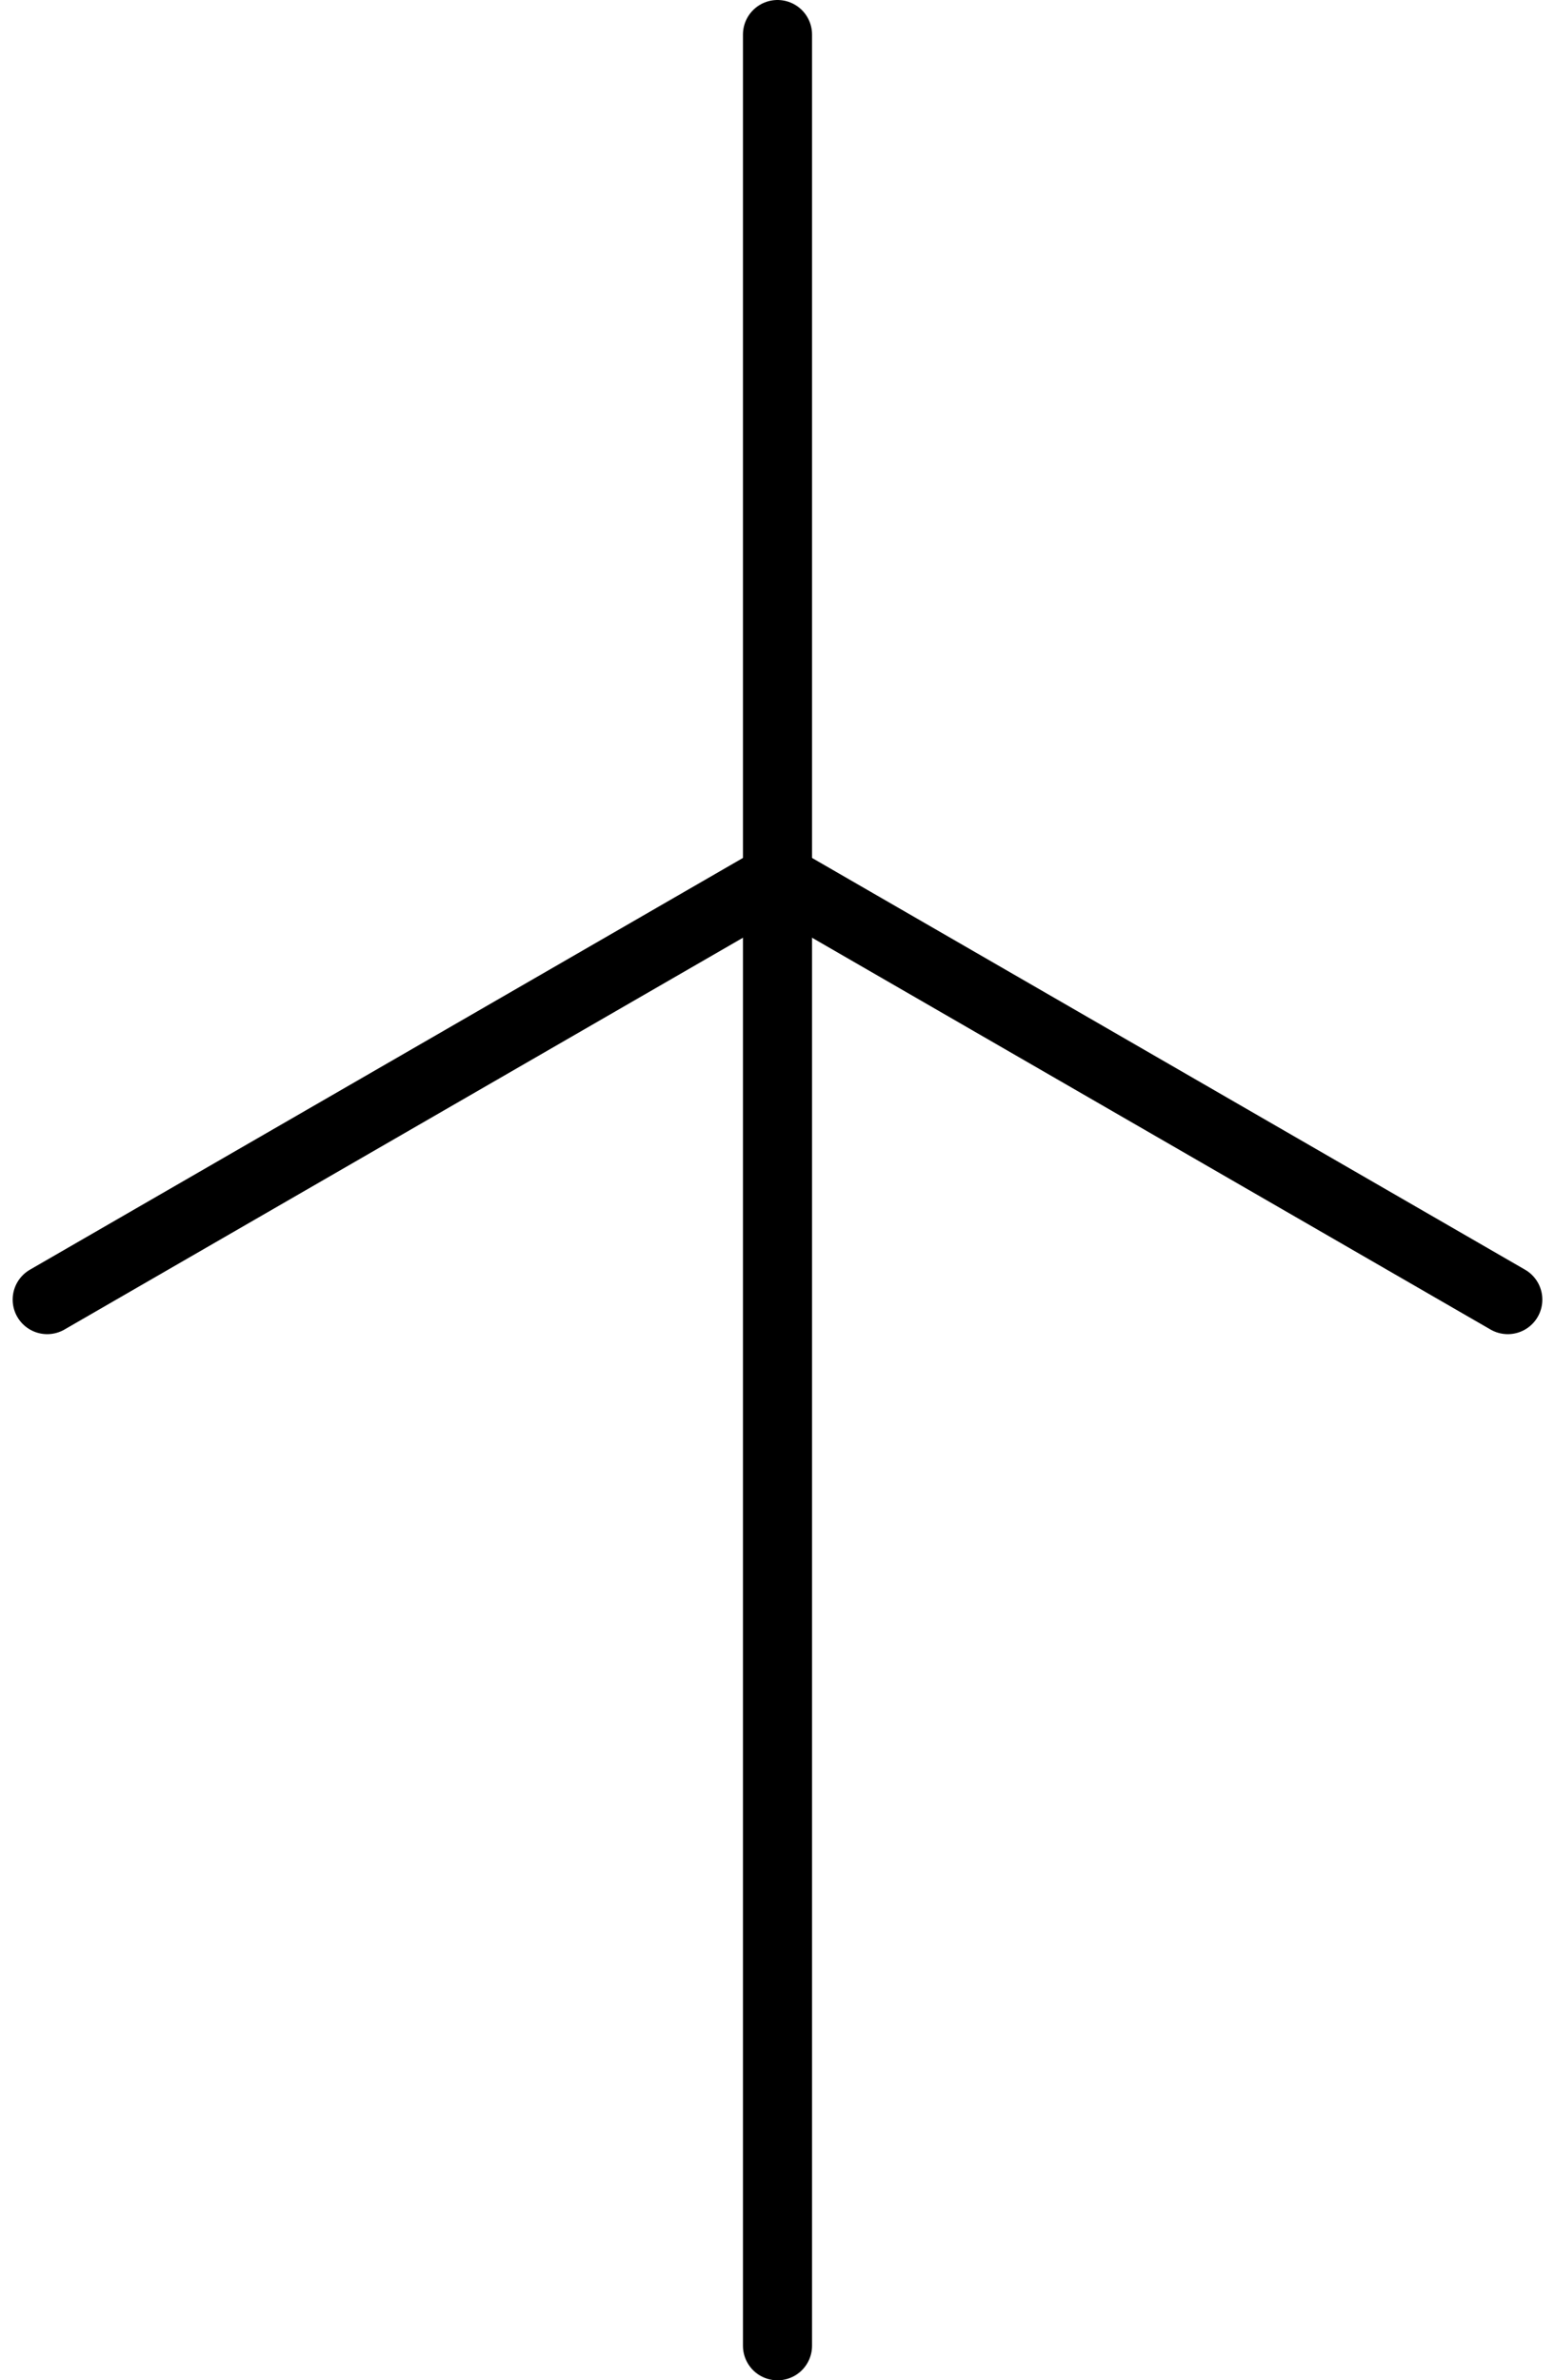
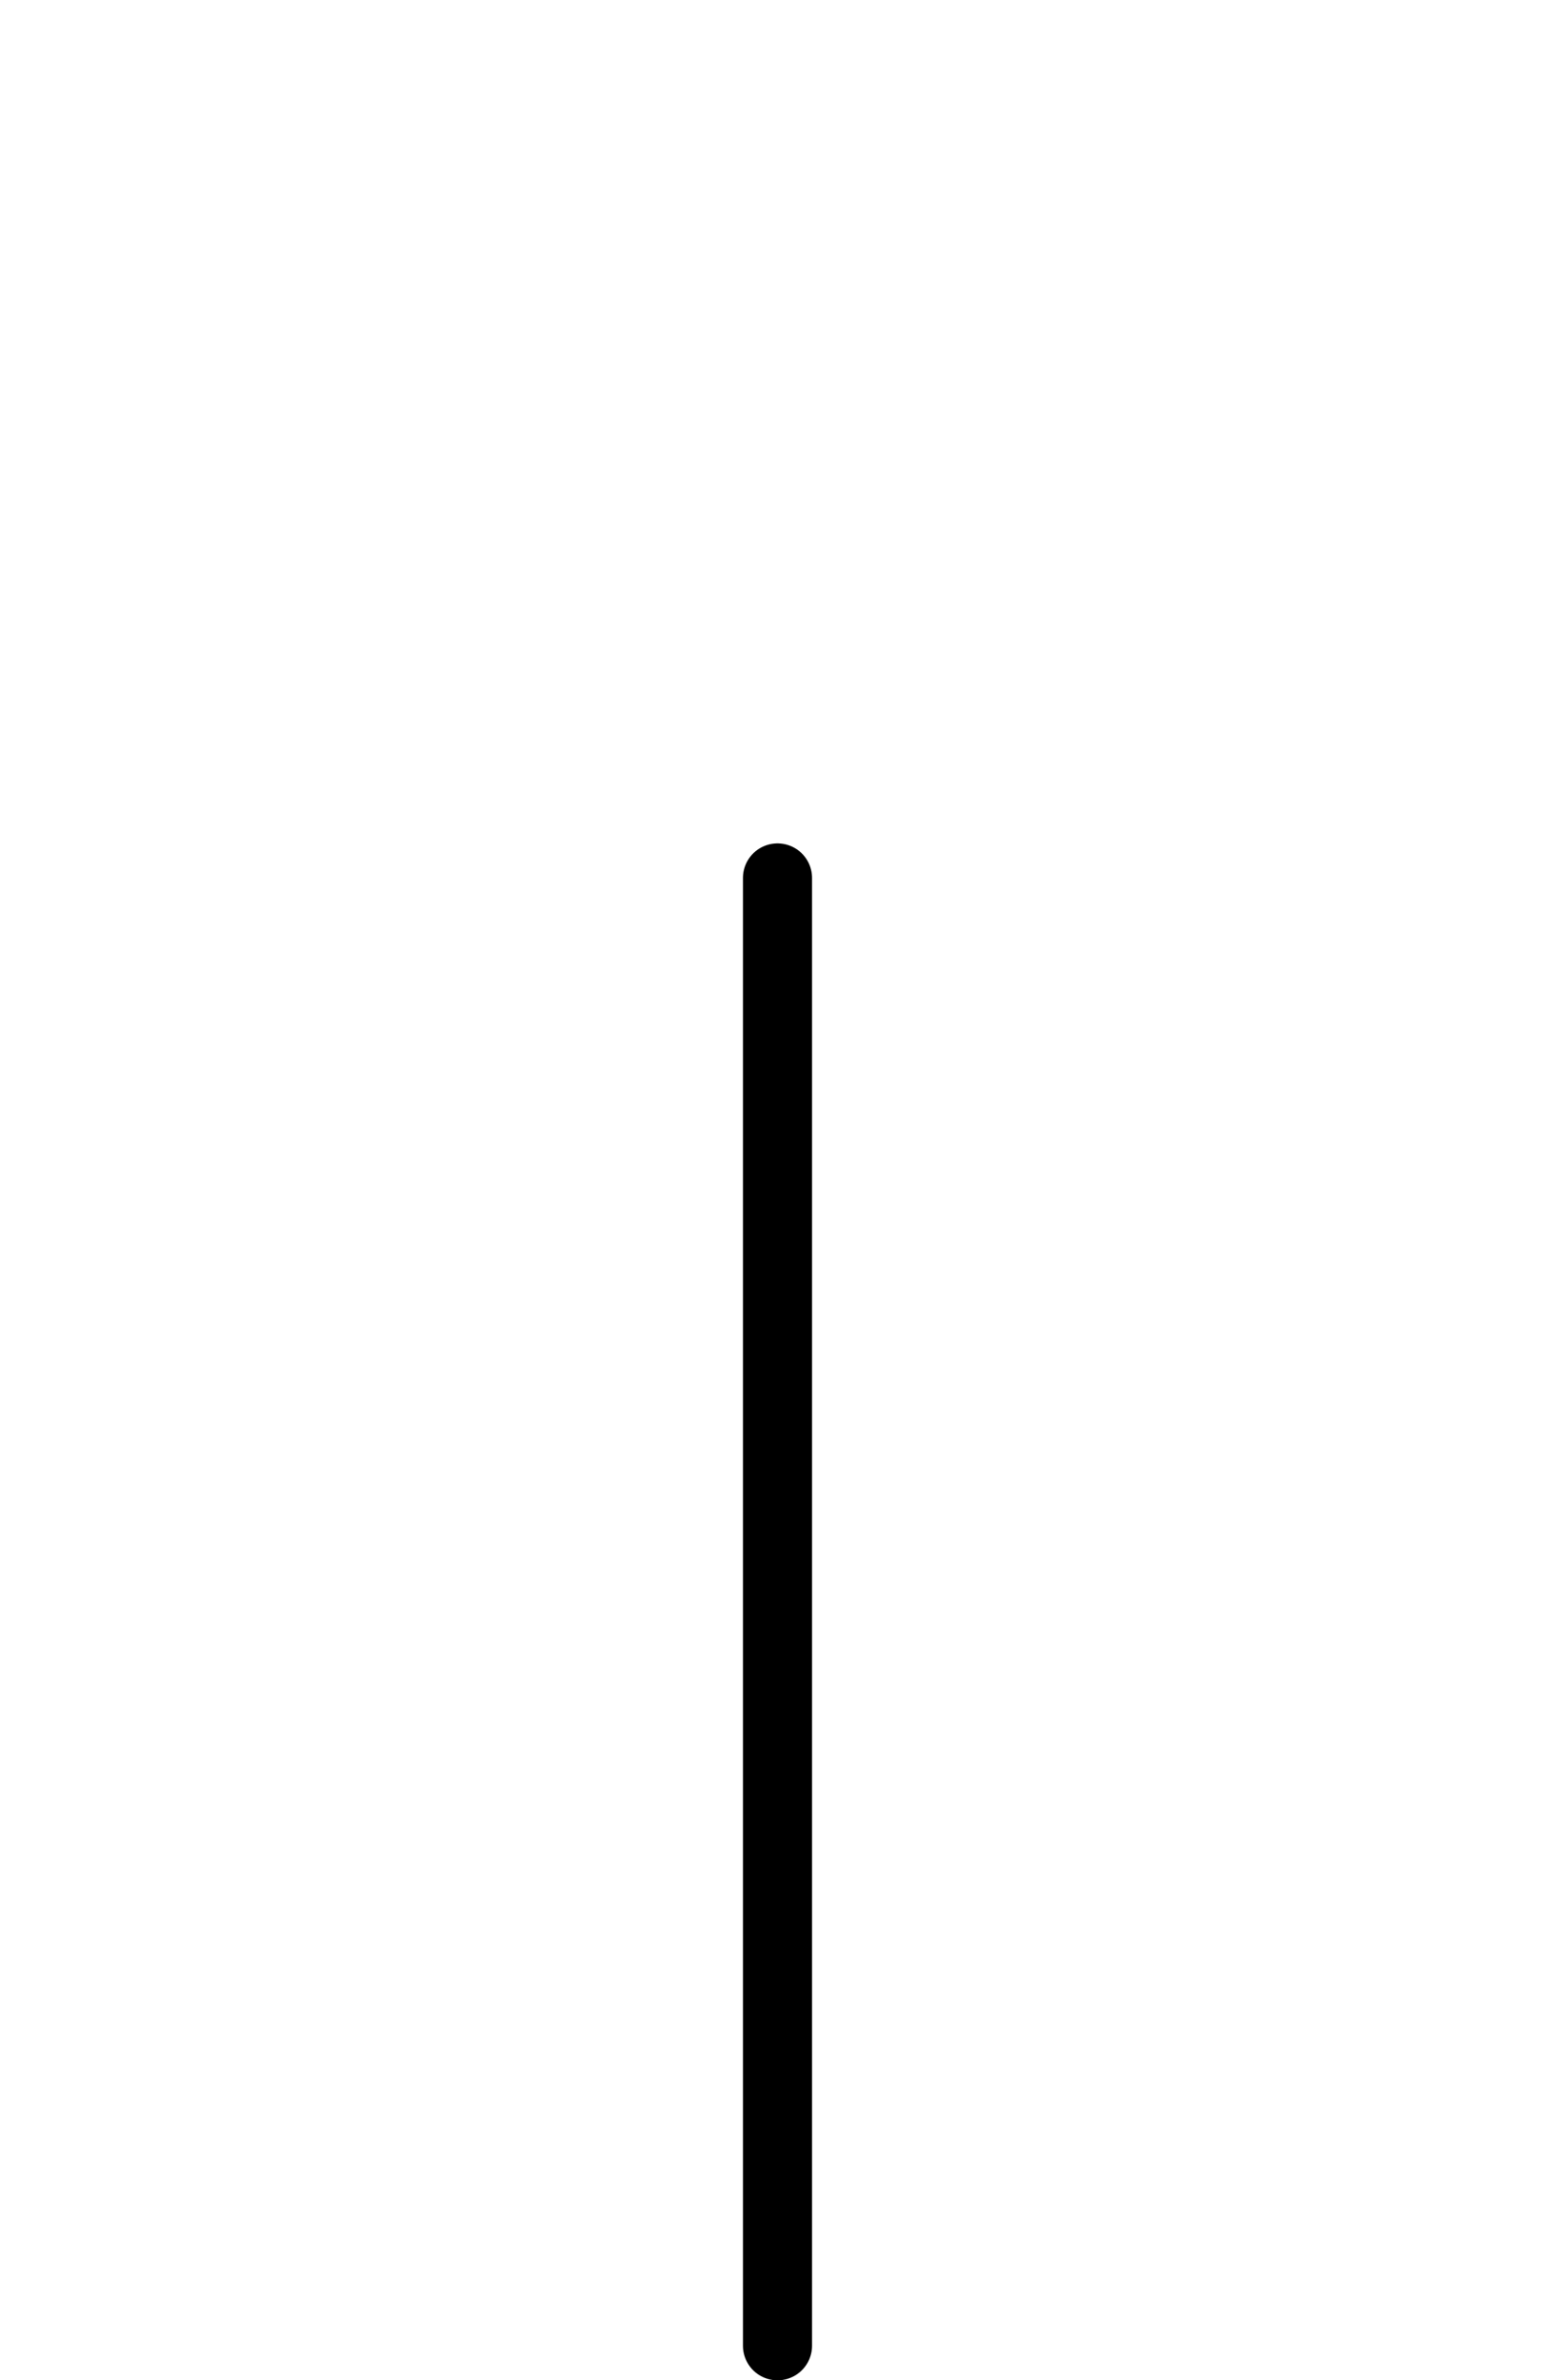
<svg xmlns="http://www.w3.org/2000/svg" width="33.764" height="51.679" viewBox="0 0 33.764 51.679">
  <g id="icon-eolien" transform="translate(1.025 0.75)">
-     <line id="Ligne_30" data-name="Ligne 30" y2="18.31" transform="translate(15.857 0)" fill="none" stroke="#000" stroke-linecap="round" stroke-width="1.5" />
    <line id="Ligne_38" data-name="Ligne 38" y2="31.868" transform="translate(15.857 18.311)" fill="none" stroke="#000" stroke-linecap="round" stroke-width="1.5" />
-     <line id="Ligne_31" data-name="Ligne 31" y1="9.156" x2="15.857" transform="translate(0 18.31)" fill="none" stroke="#000" stroke-linecap="round" stroke-width="1.5" />
-     <line id="Ligne_32" data-name="Ligne 32" x1="15.857" y1="9.156" transform="translate(15.857 18.31)" fill="none" stroke="#000" stroke-linecap="round" stroke-width="1.5" />
  </g>
</svg>